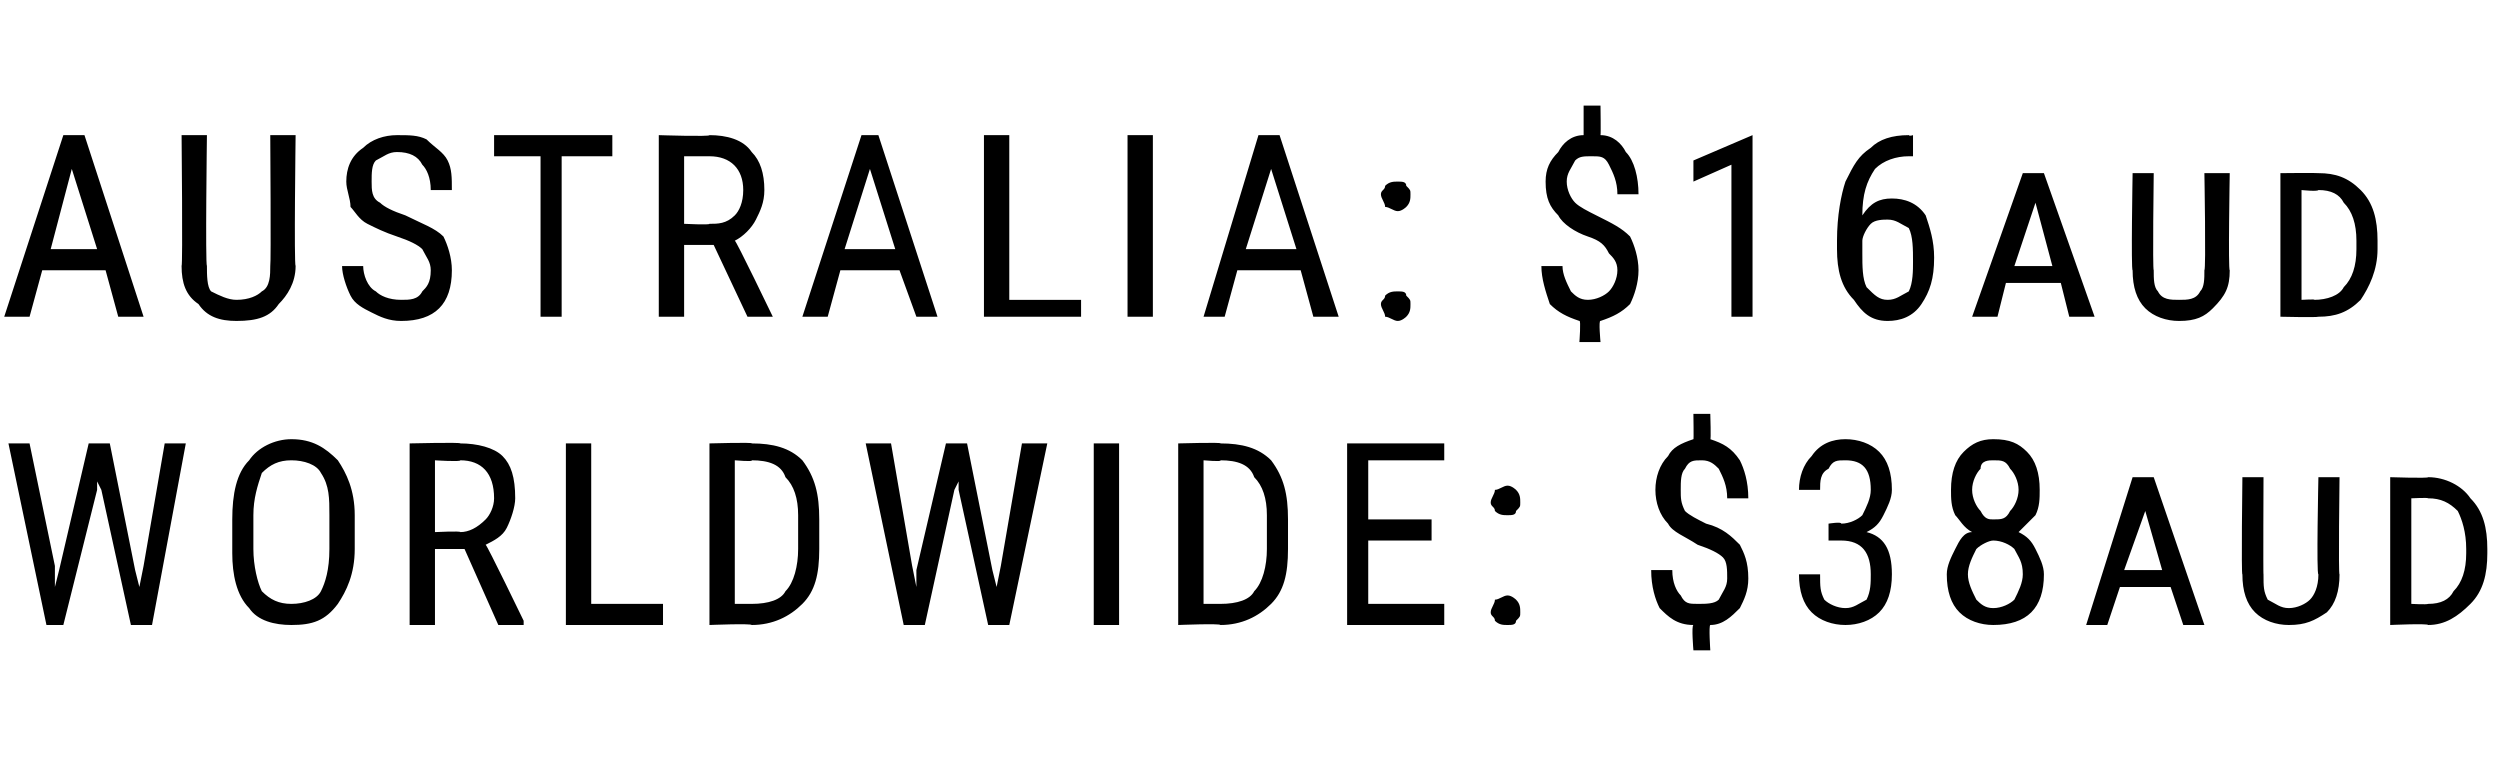
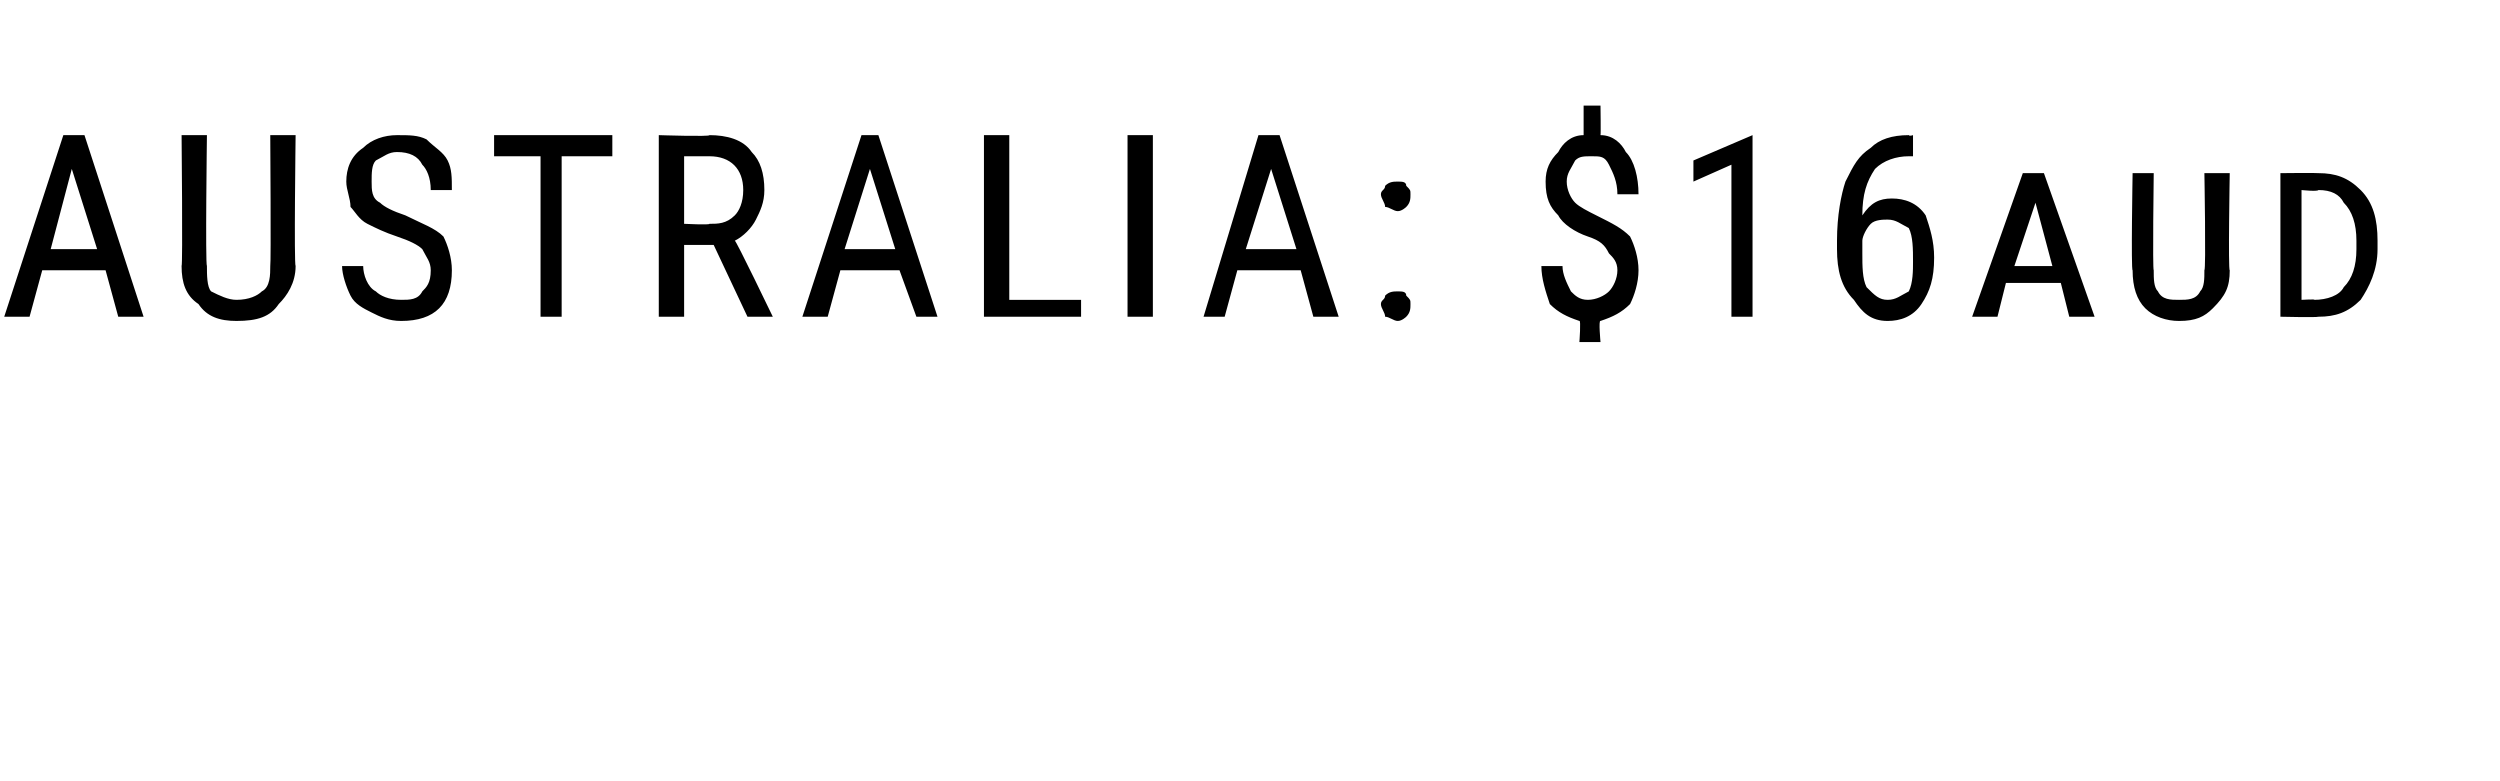
<svg xmlns="http://www.w3.org/2000/svg" version="1.1" width="59.2px" height="18.5px" viewBox="0 -3 59.2 18.5" style="top:-3px">
  <desc>AUSTRALIA: $16aud WORLDWIDE: $38aud</desc>
  <defs />
  <g id="Polygon88736">
-     <path d="m1.3 10.4l0 .5l.1-.4l.7-3l.5 0l.6 3l.1.4l.1-.5l.5-2.9l.5 0l-.8 4.3l-.5 0l-.7-3.2l-.1-.2l0 .2l-.8 3.2l-.4 0l-.9-4.3l.5 0l.6 2.9zm7.1-.4c0 .6-.2 1-.4 1.3c-.3.4-.6.5-1.1.5c-.4 0-.8-.1-1-.4c-.3-.3-.4-.8-.4-1.3c0 0 0-.8 0-.8c0-.6.1-1.1.4-1.4c.2-.3.6-.5 1-.5c.5 0 .8.2 1.1.5c.2.3.4.7.4 1.3c0 0 0 .8 0 .8zm-.6-.8c0-.4 0-.7-.2-1c-.1-.2-.4-.3-.7-.3c-.3 0-.5.1-.7.3c-.1.3-.2.6-.2 1c0 0 0 .8 0 .8c0 .4.1.8.2 1c.2.2.4.3.7.3c.3 0 .6-.1.7-.3c.1-.2.2-.5.2-1c0 0 0-.8 0-.8zm3.2.8l-.7 0l0 1.8l-.6 0l0-4.3c0 0 1.22-.03 1.2 0c.4 0 .8.1 1 .3c.2.2.3.5.3 1c0 .2-.1.5-.2.7c-.1.2-.3.3-.5.4c.03 0 .9 1.8.9 1.8l0 .1l-.6 0l-.8-1.8zm-.7-.4c0 0 .61-.03.6 0c.2 0 .4-.1.6-.3c.1-.1.2-.3.2-.5c0-.6-.3-.9-.8-.9c.01.04-.6 0-.6 0l0 1.7zm3.7 1.7l1.7 0l0 .5l-2.3 0l0-4.3l.6 0l0 3.8zm2.8.5l0-4.3c0 0 1.05-.03 1 0c.5 0 .9.1 1.2.4c.3.4.4.8.4 1.4c0 0 0 .7 0 .7c0 .6-.1 1-.4 1.3c-.3.3-.7.5-1.2.5c-.02-.04-1 0-1 0zm.6-3.9l0 3.4c0 0 .4 0 .4 0c.4 0 .7-.1.8-.3c.2-.2.3-.6.3-1c0 0 0-.8 0-.8c0-.4-.1-.7-.3-.9c-.1-.3-.4-.4-.8-.4c.05.04-.4 0-.4 0zm4.2 2.5l.1.5l0-.4l.7-3l.5 0l.6 3l.1.4l.1-.5l.5-2.9l.6 0l-.9 4.3l-.5 0l-.7-3.2l0-.2l-.1.2l-.7 3.2l-.5 0l-.9-4.3l.6 0l.5 2.9zm4.9 1.4l-.6 0l0-4.3l.6 0l0 4.3zm1.4 0l0-4.3c0 0 1.05-.03 1 0c.5 0 .9.1 1.2.4c.3.4.4.8.4 1.4c0 0 0 .7 0 .7c0 .6-.1 1-.4 1.3c-.3.3-.7.5-1.2.5c-.01-.04-1 0-1 0zm.6-3.9l0 3.4c0 0 .4 0 .4 0c.4 0 .7-.1.8-.3c.2-.2.3-.6.3-1c0 0 0-.8 0-.8c0-.4-.1-.7-.3-.9c-.1-.3-.4-.4-.8-.4c.05.04-.4 0-.4 0zm5.4 1.9l-1.5 0l0 1.5l1.8 0l0 .5l-2.3 0l0-4.3l2.3 0l0 .4l-1.8 0l0 1.4l1.5 0l0 .5zm1.4 1.7c0-.1.1-.2.1-.3c.1 0 .2-.1.3-.1c.1 0 .2.1.2.1c.1.1.1.2.1.3c0 .1 0 .1-.1.2c0 .1-.1.1-.2.1c-.1 0-.2 0-.3-.1c0-.1-.1-.1-.1-.2zm0-2.6c0-.1.1-.2.1-.3c.1 0 .2-.1.3-.1c.1 0 .2.1.2.1c.1.1.1.2.1.3c0 .1 0 .1-.1.2c0 .1-.1.1-.2.1c-.1 0-.2 0-.3-.1c0-.1-.1-.1-.1-.2zm5.6 1.8c0-.2 0-.4-.1-.5c-.1-.1-.3-.2-.6-.3c-.3-.2-.6-.3-.7-.5c-.2-.2-.3-.5-.3-.8c0-.3.1-.6.3-.8c.1-.2.3-.3.6-.4c.01.03 0-.6 0-.6l.4 0c0 0 .02.63 0 .6c.3.1.5.2.7.5c.1.2.2.5.2.9c0 0-.5 0-.5 0c0-.3-.1-.5-.2-.7c-.1-.1-.2-.2-.4-.2c-.2 0-.3 0-.4.2c-.1.1-.1.3-.1.5c0 .2 0 .3.1.5c.1.1.3.2.5.3c.4.1.6.3.8.5c.1.2.2.4.2.8c0 .3-.1.5-.2.7c-.2.2-.4.4-.7.4c-.04.01 0 .6 0 .6l-.4 0c0 0-.05-.59 0-.6c-.4 0-.6-.2-.8-.4c-.1-.2-.2-.5-.2-.9c0 0 .5 0 .5 0c0 .3.1.5.2.6c.1.2.2.2.4.2c.2 0 .4 0 .5-.1c.1-.2.2-.3.2-.5zm2.4-1.3c0 0 .31-.05.3 0c.2 0 .4-.1.5-.2c.1-.2.2-.4.2-.6c0-.5-.2-.7-.6-.7c-.2 0-.3 0-.4.2c-.2.1-.2.3-.2.5c0 0-.5 0-.5 0c0-.3.1-.6.3-.8c.2-.3.5-.4.8-.4c.3 0 .6.1.8.3c.2.2.3.5.3.9c0 .2-.1.4-.2.6c-.1.2-.2.3-.4.4c.4.1.6.4.6 1c0 .4-.1.7-.3.9c-.2.2-.5.3-.8.3c-.3 0-.6-.1-.8-.3c-.2-.2-.3-.5-.3-.9c0 0 .5 0 .5 0c0 .3 0 .4.1.6c.1.1.3.2.5.2c.2 0 .3-.1.5-.2c.1-.2.1-.4.1-.6c0-.5-.2-.8-.7-.8c-.01 0-.3 0-.3 0l0-.4zm5-.8c0 .2 0 .4-.1.6c-.1.1-.3.3-.4.4c.2.1.3.2.4.4c.1.2.2.4.2.6c0 .4-.1.7-.3.9c-.2.2-.5.3-.9.3c-.3 0-.6-.1-.8-.3c-.2-.2-.3-.5-.3-.9c0-.2.1-.4.2-.6c.1-.2.2-.4.4-.4c-.2-.1-.3-.3-.4-.4c-.1-.2-.1-.4-.1-.6c0-.4.1-.7.3-.9c.2-.2.4-.3.7-.3c.4 0 .6.1.8.3c.2.2.3.5.3.9zm-.4 2c0-.3-.1-.4-.2-.6c-.1-.1-.3-.2-.5-.2c-.1 0-.3.1-.4.2c-.1.2-.2.4-.2.6c0 .2.1.4.2.6c.1.1.2.2.4.2c.2 0 .4-.1.5-.2c.1-.2.2-.4.2-.6zm-.1-2c0-.2-.1-.4-.2-.5c-.1-.2-.2-.2-.4-.2c-.1 0-.3 0-.3.2c-.1.1-.2.3-.2.5c0 .2.1.4.2.5c.1.2.2.2.3.2c.2 0 .3 0 .4-.2c.1-.1.2-.3.2-.5zm3.6 2.3l-1.2 0l-.3.9l-.5 0l1.1-3.5l.5 0l1.2 3.5l-.5 0l-.3-.9zm-1.1-.4l.9 0l-.4-1.4l-.5 1.4zm5.1-2.2c0 0-.03 2.35 0 2.3c0 .4-.1.7-.3.9c-.3.2-.5.3-.9.3c-.3 0-.6-.1-.8-.3c-.2-.2-.3-.5-.3-.9c-.03.05 0-2.3 0-2.3l.5 0c0 0-.01 2.33 0 2.3c0 .3 0 .4.1.6c.2.1.3.2.5.2c.2 0 .4-.1.5-.2c.1-.1.2-.3.2-.6c-.05.03 0-2.3 0-2.3l.5 0zm1.2 3.5l0-3.5c0 0 .9.03.9 0c.4 0 .8.2 1 .5c.3.3.4.7.4 1.2c0 0 0 .1 0 .1c0 .5-.1.9-.4 1.2c-.3.3-.6.5-1 .5c-.02-.04-.9 0-.9 0zm.5-3l0 2.5c0 0 .36.02.4 0c.3 0 .5-.1.6-.3c.2-.2.3-.5.3-.9c0 0 0-.1 0-.1c0-.4-.1-.7-.2-.9c-.2-.2-.4-.3-.7-.3c0-.02-.4 0-.4 0z" stroke="none" fill="#000" />
-   </g>
+     </g>
  <g id="Polygon88735">
    <path d="m2.5 3.4l-1.5 0l-.3 1.1l-.6 0l1.4-4.3l.5 0l1.4 4.3l-.6 0l-.3-1.1zm-1.3-.5l1.1 0l-.6-1.9l-.5 1.9zm5.8-2.7c0 0-.04 3.08 0 3.1c0 .4-.2.7-.4.9c-.2.3-.5.4-1 .4c-.4 0-.7-.1-.9-.4c-.3-.2-.4-.5-.4-.9c.03-.02 0-3.1 0-3.1l.6 0c0 0-.04 3.06 0 3.1c0 .2 0 .5.1.6c.2.1.4.2.6.2c.3 0 .5-.1.6-.2c.2-.1.2-.4.2-.6c.02-.04 0-3.1 0-3.1l.6 0zm3.2 3.2c0-.2-.1-.3-.2-.5c-.1-.1-.3-.2-.6-.3c-.3-.1-.5-.2-.7-.3c-.2-.1-.3-.3-.4-.4c0-.2-.1-.4-.1-.6c0-.3.1-.6.4-.8c.2-.2.5-.3.8-.3c.3 0 .5 0 .7.1c.2.2.4.3.5.5c.1.2.1.4.1.7c0 0-.5 0-.5 0c0-.3-.1-.5-.2-.6c-.1-.2-.3-.3-.6-.3c-.2 0-.3.1-.5.2c-.1.1-.1.3-.1.5c0 .2 0 .4.2.5c.1.1.3.2.6.3c.4.2.7.3.9.5c.1.2.2.5.2.8c0 .4-.1.7-.3.9c-.2.2-.5.3-.9.3c-.3 0-.5-.1-.7-.2c-.2-.1-.4-.2-.5-.4c-.1-.2-.2-.5-.2-.7c0 0 .5 0 .5 0c0 .2.1.5.3.6c.1.1.3.2.6.2c.2 0 .4 0 .5-.2c.1-.1.2-.2.2-.5zm4.3-2.7l-1.2 0l0 3.8l-.5 0l0-3.8l-1.1 0l0-.5l2.8 0l0 .5zm2.4 2.1l-.7 0l0 1.7l-.6 0l0-4.3c0 0 1.22.04 1.2 0c.4 0 .8.1 1 .4c.2.2.3.5.3.9c0 .3-.1.5-.2.7c-.1.2-.3.4-.5.5c.02-.03.9 1.8.9 1.8l0 0l-.6 0l-.8-1.7zm-.7-.5c0 0 .61.03.6 0c.2 0 .4 0 .6-.2c.1-.1.2-.3.2-.6c0-.5-.3-.8-.8-.8c.01 0-.6 0-.6 0l0 1.6zm5.1 1.1l-1.4 0l-.3 1.1l-.6 0l1.4-4.3l.4 0l1.4 4.3l-.5 0l-.4-1.1zm-1.3-.5l1.2 0l-.6-1.9l-.6 1.9zm3.9 1.2l1.7 0l0 .4l-2.3 0l0-4.3l.6 0l0 3.9zm3.4.4l-.6 0l0-4.3l.6 0l0 4.3zm3.5-1.1l-1.5 0l-.3 1.1l-.5 0l1.3-4.3l.5 0l1.4 4.3l-.6 0l-.3-1.1zm-1.3-.5l1.2 0l-.6-1.9l-.6 1.9zm3.2 1.3c0-.1.1-.1.1-.2c.1-.1.2-.1.3-.1c.1 0 .2 0 .2.1c.1.1.1.1.1.2c0 .1 0 .2-.1.3c0 0-.1.1-.2.1c-.1 0-.2-.1-.3-.1c0-.1-.1-.2-.1-.3zm0-2.6c0-.1.1-.1.1-.2c.1-.1.2-.1.3-.1c.1 0 .2 0 .2.1c.1.1.1.1.1.2c0 .1 0 .2-.1.3c0 0-.1.1-.2.1c-.1 0-.2-.1-.3-.1c0-.1-.1-.2-.1-.3zm5.6 1.8c0-.2-.1-.3-.2-.4c-.1-.2-.2-.3-.5-.4c-.3-.1-.6-.3-.7-.5c-.2-.2-.3-.4-.3-.8c0-.3.1-.5.3-.7c.1-.2.3-.4.6-.4c0-.01 0-.7 0-.7l.4 0c0 0 .01.69 0 .7c.3 0 .5.2.6.4c.2.2.3.6.3 1c0 0-.5 0-.5 0c0-.3-.1-.5-.2-.7c-.1-.2-.2-.2-.4-.2c-.2 0-.3 0-.4.1c-.1.2-.2.3-.2.5c0 .2.1.4.2.5c.1.1.3.2.5.3c.4.2.6.3.8.5c.1.2.2.5.2.8c0 .3-.1.6-.2.8c-.2.2-.4.3-.7.4c-.05-.03 0 .5 0 .5l-.5 0c0 0 .04-.53 0-.5c-.3-.1-.5-.2-.7-.4c-.1-.3-.2-.6-.2-.9c0 0 .5 0 .5 0c0 .2.1.4.2.6c.1.1.2.2.4.2c.2 0 .4-.1.5-.2c.1-.1.2-.3.2-.5zm3.2 1.1l-.5 0l0-3.6l-.9.4l0-.5l1.4-.6l0 0l0 4.3zm3.8-4.3l0 .5c0 0-.08 0-.1 0c-.3 0-.6.1-.8.3c-.2.3-.3.6-.3 1.1c.2-.3.4-.4.7-.4c.3 0 .6.1.8.4c.1.3.2.6.2 1c0 .5-.1.8-.3 1.1c-.2.3-.5.4-.8.4c-.4 0-.6-.2-.8-.5c-.3-.3-.4-.7-.4-1.2c0 0 0-.2 0-.2c0-.6.1-1.1.2-1.4c.2-.4.3-.6.6-.8c.2-.2.5-.3.9-.3c.02.03.1 0 .1 0zm-.6 2c-.1 0-.3 0-.4.1c-.1.1-.2.3-.2.4c0 0 0 .3 0 .3c0 .3 0 .6.1.8c.2.2.3.3.5.3c.2 0 .3-.1.5-.2c.1-.2.1-.5.1-.7c0-.3 0-.6-.1-.8c-.2-.1-.3-.2-.5-.2zm4.1 1.5l-1.3 0l-.2.8l-.6 0l1.2-3.4l.5 0l1.2 3.4l-.6 0l-.2-.8zm-1.1-.4l.9 0l-.4-1.5l-.5 1.5zm5.1-2.2c0 0-.04 2.31 0 2.3c0 .4-.1.6-.4.9c-.2.2-.4.3-.8.3c-.3 0-.6-.1-.8-.3c-.2-.2-.3-.5-.3-.9c-.04.01 0-2.3 0-2.3l.5 0c0 0-.03 2.29 0 2.3c0 .2 0 .4.1.5c.1.2.3.2.5.2c.2 0 .4 0 .5-.2c.1-.1.1-.3.1-.5c.04-.01 0-2.3 0-2.3l.6 0zm1.2 3.4l0-3.4c0 0 .88-.01.9 0c.4 0 .7.1 1 .4c.3.3.4.7.4 1.2c0 0 0 .2 0 .2c0 .5-.2.9-.4 1.2c-.3.3-.6.4-1 .4c-.04.02-.9 0-.9 0zm.5-3l0 2.6c0 0 .35-.02.3 0c.3 0 .6-.1.7-.3c.2-.2.3-.5.3-.9c0 0 0-.2 0-.2c0-.4-.1-.7-.3-.9c-.1-.2-.3-.3-.6-.3c-.02.04-.4 0-.4 0z" stroke="none" fill="#000" />
  </g>
</svg>